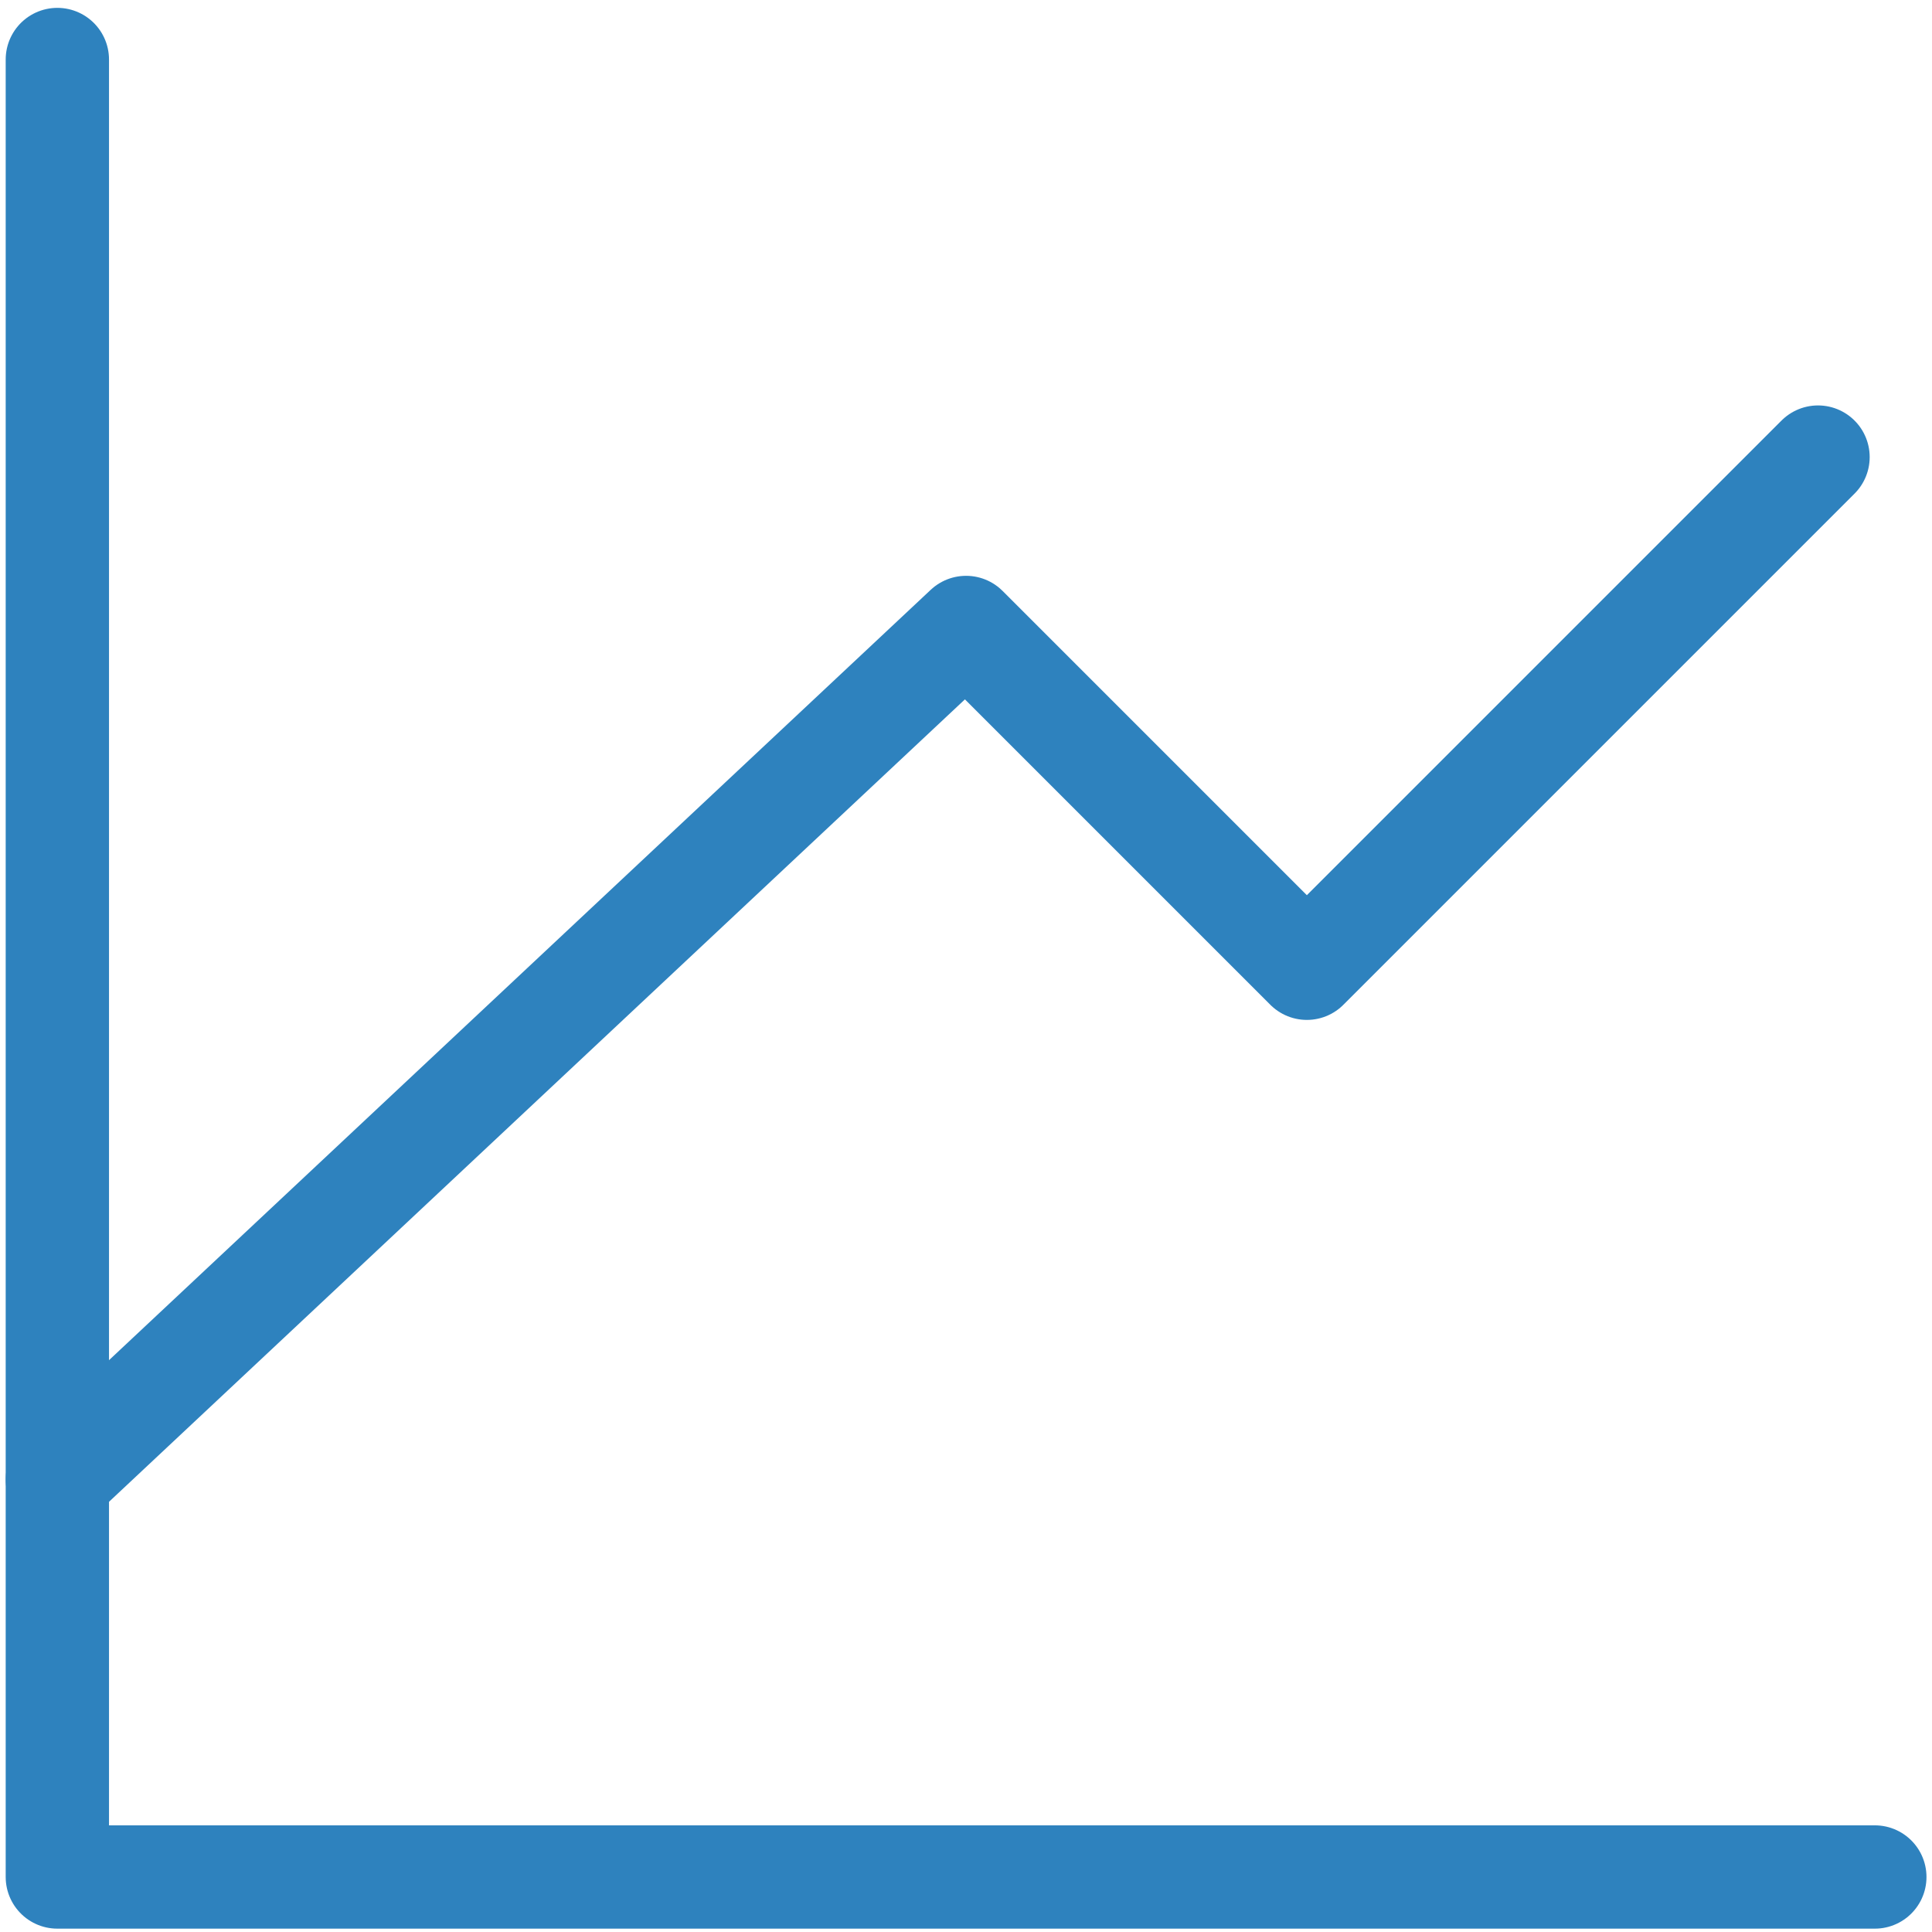
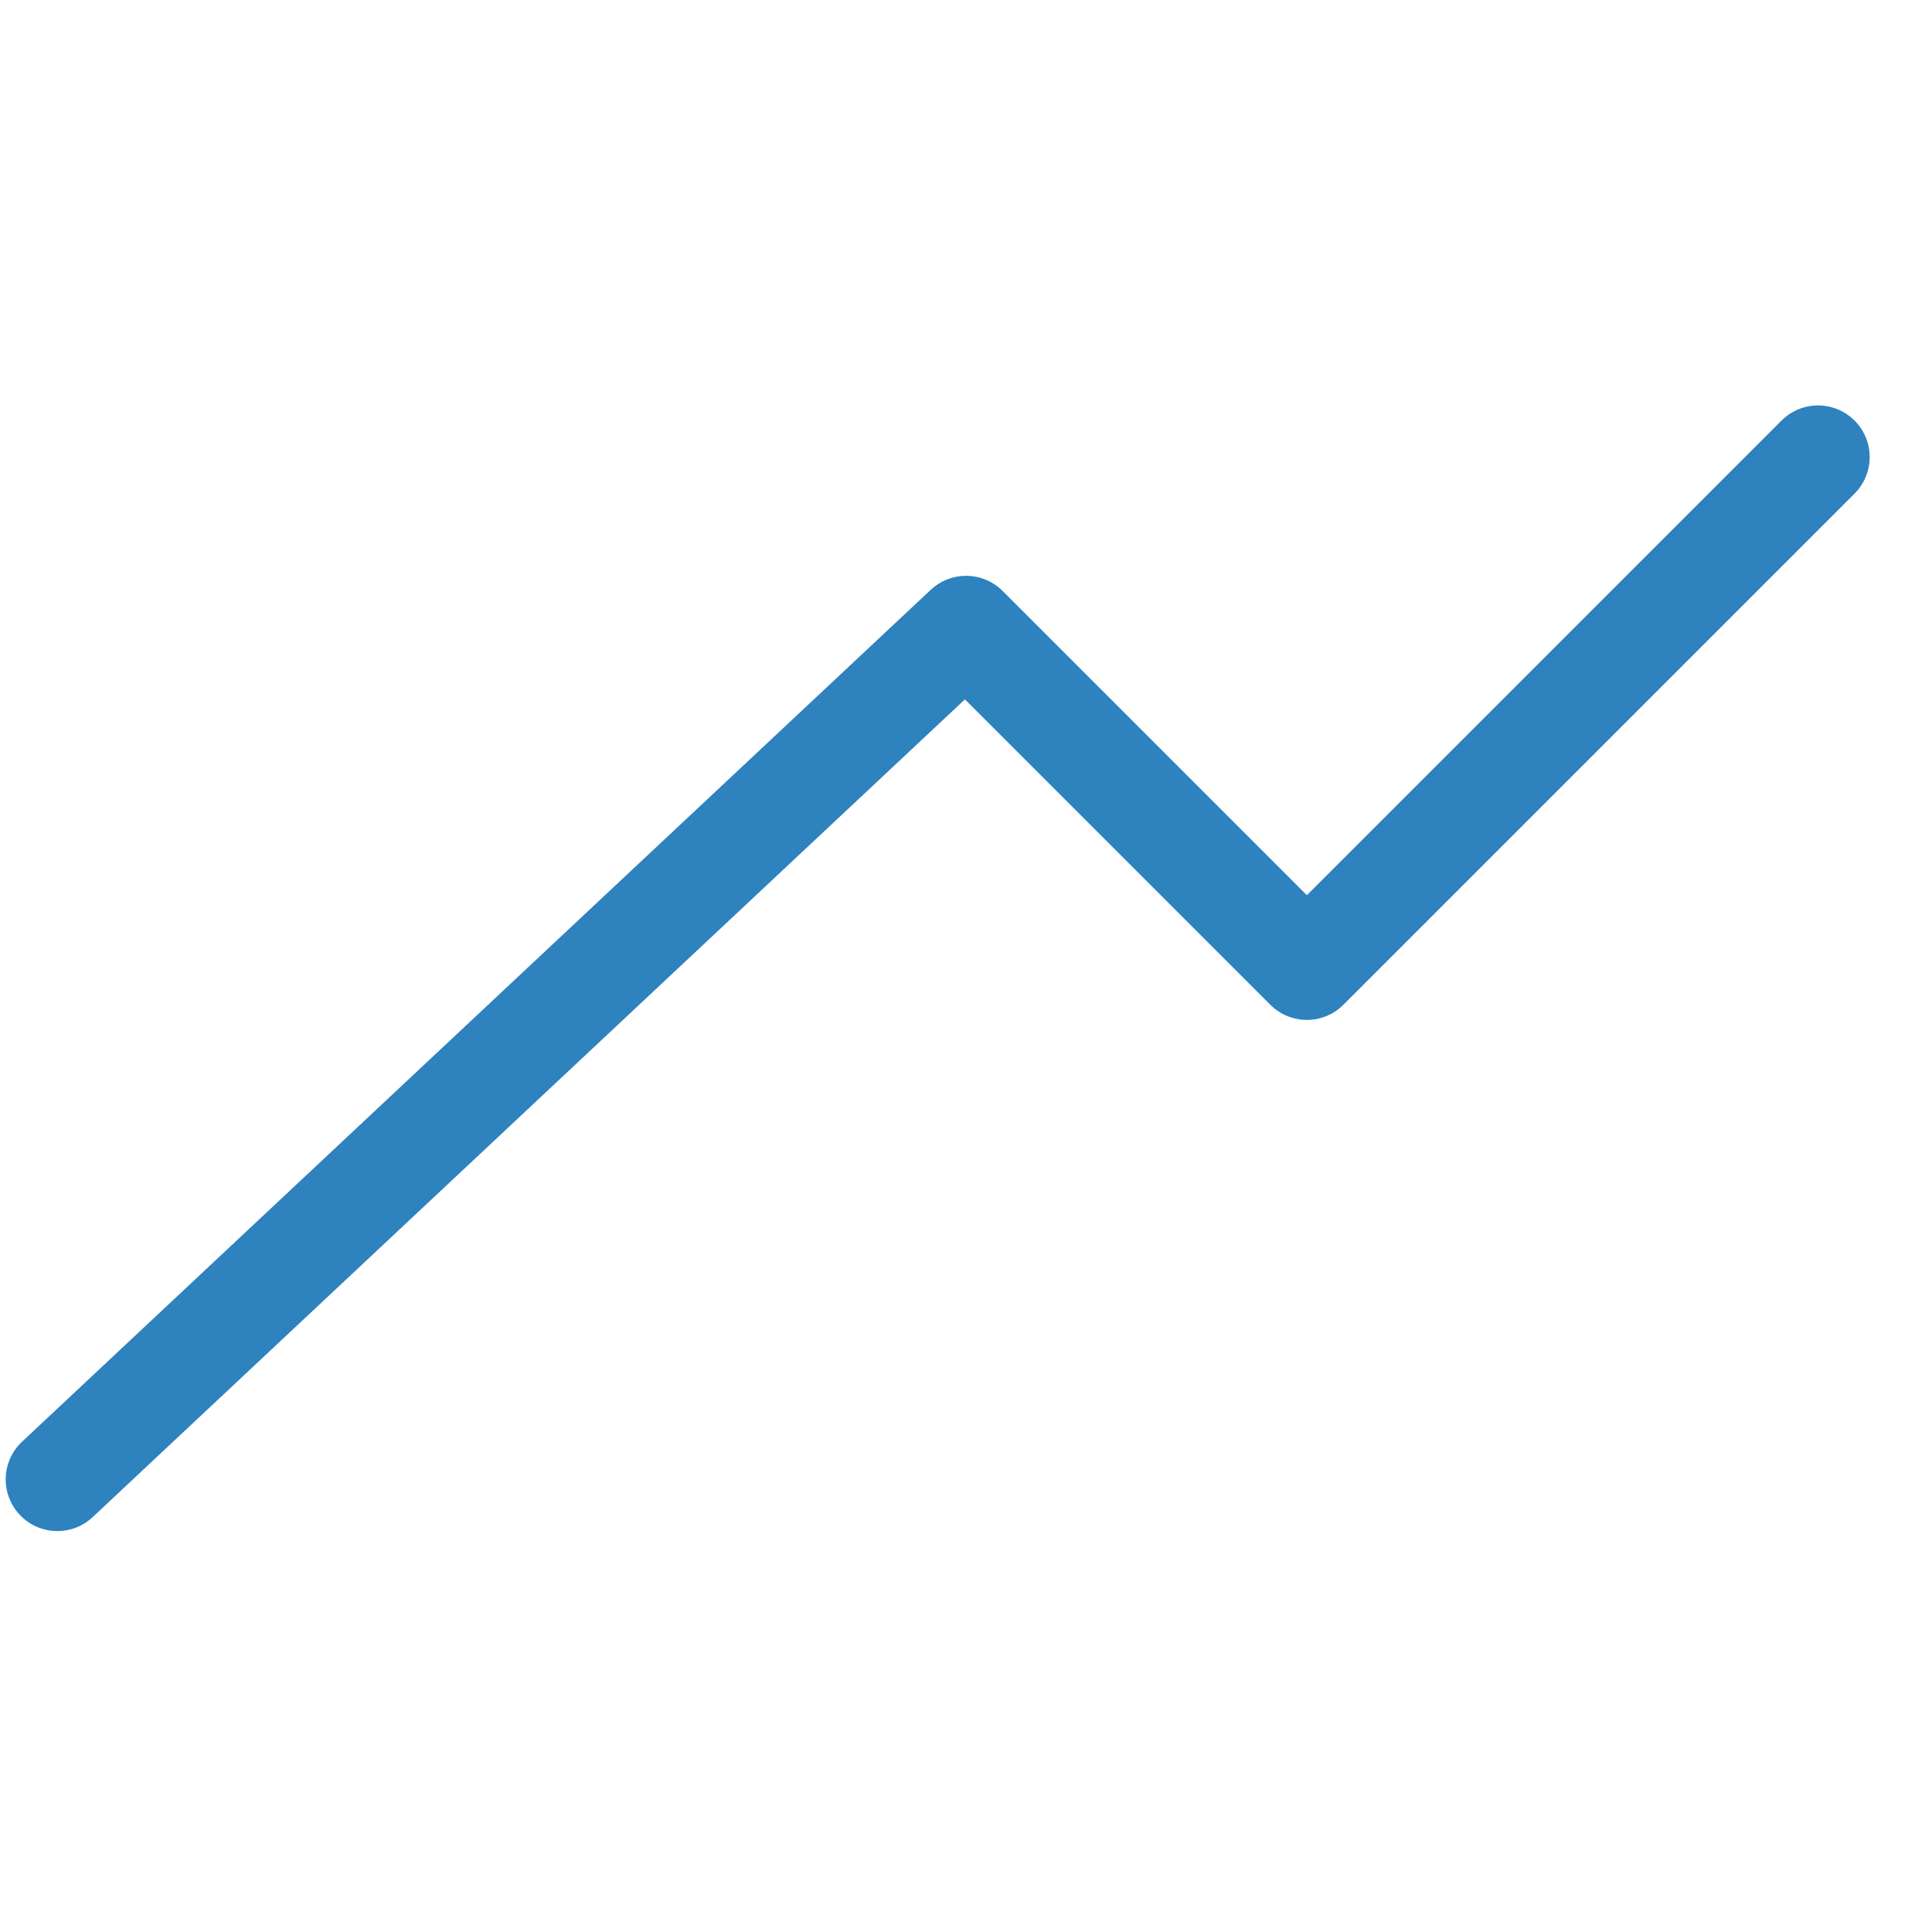
<svg xmlns="http://www.w3.org/2000/svg" width="187" height="187" viewBox="0 0 187 187" fill="none">
-   <path d="M181.466 181.676H5.551V5.761" stroke="#2E82BE" stroke-width="10" stroke-linecap="round" stroke-linejoin="round" />
  <path d="M5.551 143.194L93.508 60.734L126.492 93.718L175.968 44.242" stroke="#2E82BE" stroke-width="10" stroke-linecap="round" stroke-linejoin="round" />
</svg>